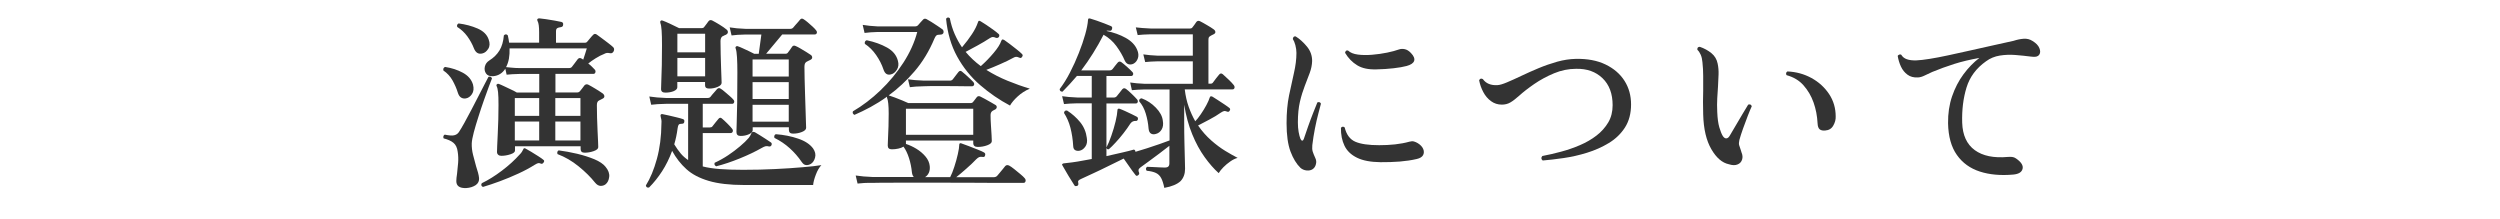
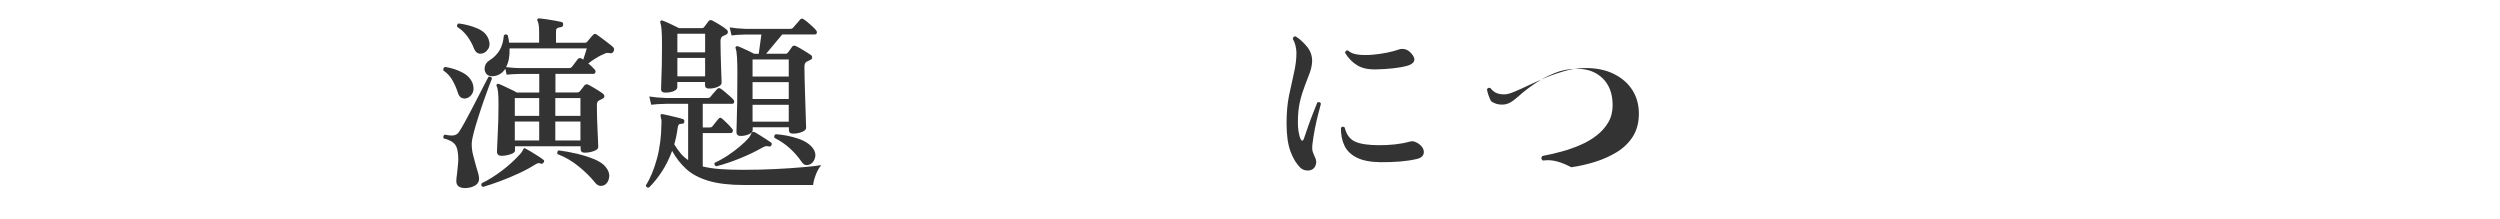
<svg xmlns="http://www.w3.org/2000/svg" version="1.1" id="レイヤー_1" x="0px" y="0px" viewBox="0 0 400 35" style="enable-background:new 0 0 400 35;" xml:space="preserve">
  <style type="text/css">
	.st0{fill:none;}
	.st1{fill:#333333;}
</style>
  <g>
-     <rect x="-300" y="1.5" class="st0" width="1000" height="40" />
    <path class="st1" d="M74.6,30.09c-1.06,0.04-1.59-0.33-1.59-1.11c0-0.14,0.01-0.32,0.03-0.53c0.02-0.21,0.05-0.43,0.09-0.67   c0.06-0.52,0.11-1.09,0.17-1.72c0.05-0.63,0.02-1.23-0.07-1.79c-0.08-0.64-0.31-1.12-0.68-1.42c-0.37-0.31-0.9-0.54-1.57-0.71   c-0.06-0.12-0.07-0.24-0.03-0.36s0.11-0.2,0.21-0.24c0.66,0.14,1.16,0.18,1.48,0.11c0.33-0.07,0.59-0.24,0.77-0.5   c0.24-0.36,0.54-0.86,0.89-1.49c0.35-0.63,0.72-1.32,1.11-2.07s0.77-1.49,1.15-2.22c0.38-0.73,0.71-1.37,0.99-1.92   c0.28-0.55,0.48-0.93,0.6-1.15c0.26-0.1,0.45-0.02,0.57,0.24c-0.08,0.2-0.24,0.62-0.48,1.25c-0.24,0.63-0.51,1.38-0.81,2.24   c-0.3,0.86-0.6,1.74-0.88,2.64c-0.29,0.9-0.54,1.73-0.74,2.49c-0.2,0.76-0.31,1.35-0.33,1.77c-0.02,0.6,0.05,1.22,0.21,1.85   c0.16,0.63,0.32,1.24,0.48,1.81c0.12,0.36,0.22,0.7,0.31,1.02c0.09,0.32,0.14,0.61,0.17,0.87c0.04,0.48-0.14,0.86-0.54,1.14   C75.7,29.89,75.2,30.05,74.6,30.09z M74.51,15.75c-0.28,0.04-0.53-0.01-0.75-0.15s-0.39-0.4-0.51-0.78   c-0.2-0.66-0.49-1.31-0.85-1.96c-0.37-0.65-0.85-1.17-1.46-1.58c-0.06-0.28,0.03-0.47,0.27-0.57c1.06,0.16,2.01,0.47,2.85,0.93   s1.38,1.09,1.62,1.89c0.16,0.62,0.1,1.13-0.17,1.53S74.91,15.69,74.51,15.75z M77.18,8.55c-0.62,0.16-1.07-0.11-1.35-0.81   c-0.26-0.68-0.62-1.32-1.06-1.93c-0.45-0.61-0.99-1.11-1.6-1.49C73.1,4.2,73.1,4.09,73.15,3.98c0.05-0.11,0.12-0.18,0.23-0.23   c1.1,0.14,2.11,0.41,3.03,0.81s1.51,0.98,1.77,1.74c0.22,0.6,0.2,1.1-0.06,1.51C77.85,8.23,77.54,8.47,77.18,8.55z M77.27,29.91   c-0.28-0.14-0.34-0.34-0.18-0.6c1.04-0.5,2.11-1.17,3.21-2s2.05-1.7,2.85-2.59c0.16-0.16,0.28-0.3,0.36-0.44   c0.08-0.13,0.15-0.25,0.21-0.38c0.04-0.12,0.09-0.18,0.15-0.18c0.06-0.02,0.14,0,0.24,0.06c0.2,0.1,0.49,0.27,0.87,0.5   c0.38,0.23,0.76,0.46,1.14,0.71c0.38,0.24,0.65,0.43,0.81,0.57c0.16,0.1,0.18,0.24,0.06,0.42c-0.14,0.2-0.28,0.27-0.42,0.21   c-0.18-0.08-0.33-0.11-0.45-0.09s-0.31,0.11-0.57,0.27c-0.76,0.48-1.63,0.95-2.61,1.4s-1.96,0.86-2.96,1.23   C79,29.36,78.09,29.67,77.27,29.91z M80.21,24.93c-0.2,0-0.37-0.05-0.5-0.17c-0.13-0.11-0.19-0.26-0.19-0.46   c0-0.1,0.01-0.42,0.03-0.95c0.02-0.53,0.05-1.17,0.09-1.94c0.04-0.76,0.07-1.54,0.09-2.35c0.02-0.81,0.03-1.55,0.03-2.23   c0-0.94-0.02-1.63-0.07-2.08c-0.05-0.45-0.12-0.77-0.23-0.97c-0.06-0.14-0.04-0.24,0.06-0.3c0.08-0.08,0.17-0.1,0.27-0.06   c0.18,0.06,0.45,0.18,0.83,0.36c0.37,0.18,0.75,0.36,1.14,0.54c0.39,0.18,0.69,0.34,0.92,0.48h3.6v-2.97c-0.32,0-0.63,0-0.92,0   c-0.29,0-0.56,0-0.79,0c-0.4,0-0.73,0-0.98,0c-0.25,0-0.4,0-0.46,0c-0.86,0.02-1.55,0.06-2.07,0.12l-0.21-0.96   c-0.46,0.72-1.1,1.12-1.92,1.2c-0.56,0.04-0.95-0.11-1.17-0.44c-0.22-0.33-0.28-0.7-0.18-1.11s0.33-0.72,0.69-0.95   c0.7-0.44,1.25-0.97,1.64-1.61c0.39-0.63,0.62-1.43,0.71-2.42c0.22-0.22,0.43-0.22,0.63,0c0.04,0.2,0.08,0.4,0.12,0.59   c0.04,0.19,0.07,0.38,0.09,0.58h4.8V5.16c0-0.9-0.08-1.49-0.24-1.77c-0.08-0.14-0.09-0.25-0.03-0.33c0.08-0.1,0.19-0.14,0.33-0.12   c0.24,0.02,0.59,0.07,1.05,0.13c0.46,0.07,0.92,0.15,1.4,0.23c0.47,0.08,0.82,0.15,1.06,0.21c0.22,0.06,0.31,0.21,0.27,0.45   c0,0.22-0.13,0.35-0.39,0.39c-0.22,0.02-0.4,0.07-0.54,0.15c-0.14,0.08-0.21,0.25-0.21,0.51v1.83h4.65c0.14,0,0.25-0.05,0.33-0.15   c0.12-0.14,0.27-0.33,0.46-0.55c0.19-0.23,0.35-0.42,0.5-0.56c0.16-0.18,0.35-0.2,0.57-0.06c0.18,0.12,0.44,0.31,0.78,0.57   c0.34,0.26,0.69,0.52,1.05,0.79c0.36,0.27,0.63,0.5,0.81,0.67c0.16,0.16,0.19,0.37,0.09,0.63c-0.14,0.28-0.34,0.39-0.6,0.33   c-0.2-0.04-0.37-0.05-0.5-0.04c-0.13,0.01-0.3,0.08-0.5,0.19c-0.38,0.14-0.81,0.36-1.27,0.65c-0.47,0.29-0.88,0.58-1.21,0.85   c0.22,0.16,0.41,0.33,0.58,0.5c0.17,0.17,0.3,0.31,0.4,0.41c0.16,0.14,0.21,0.3,0.17,0.48c-0.05,0.18-0.16,0.27-0.31,0.27h-6.09   v2.97h3.51c0.16,0,0.3-0.07,0.42-0.21c0.08-0.1,0.2-0.25,0.36-0.45c0.16-0.2,0.28-0.36,0.36-0.48c0.18-0.18,0.39-0.21,0.63-0.09   c0.28,0.14,0.67,0.37,1.17,0.67c0.5,0.31,0.88,0.55,1.14,0.74c0.16,0.14,0.24,0.29,0.24,0.45c0,0.16-0.11,0.29-0.33,0.39   c-0.08,0.04-0.17,0.08-0.25,0.13c-0.09,0.05-0.18,0.1-0.26,0.13c-0.24,0.1-0.36,0.35-0.36,0.75c0,0.62,0.01,1.3,0.03,2.02   c0.02,0.73,0.05,1.43,0.08,2.1c0.03,0.67,0.05,1.24,0.08,1.71c0.02,0.47,0.03,0.77,0.03,0.89c0,0.26-0.25,0.47-0.73,0.64   c-0.49,0.17-0.97,0.25-1.43,0.25c-0.44,0-0.66-0.19-0.66-0.57V23.4h-10.5v0.69c0,0.24-0.25,0.44-0.74,0.6S80.67,24.93,80.21,24.93z    M83.09,10.89h7.95c0.22,0,0.38-0.07,0.48-0.21c0.1-0.14,0.26-0.35,0.48-0.63c0.22-0.28,0.37-0.48,0.45-0.6   c0.18-0.2,0.39-0.22,0.63-0.06c0.04,0.02,0.12,0.07,0.24,0.15c0.1-0.3,0.21-0.62,0.31-0.96c0.11-0.34,0.2-0.62,0.26-0.84H81.53   c0.02,0.58-0.01,1.12-0.1,1.63c-0.09,0.51-0.25,0.97-0.46,1.37c0.22,0.02,0.53,0.05,0.94,0.09C82.31,10.87,82.71,10.89,83.09,10.89   z M82.37,18.54h3.9v-2.85h-3.9V18.54z M82.37,22.47h3.9v-3.03h-3.9V22.47z M88.85,18.54h4.02v-2.85h-4.02V18.54z M88.85,22.47h4.02   v-3.03h-4.02V22.47z M96.89,29.49c-0.24,0.18-0.51,0.26-0.81,0.25c-0.3-0.01-0.59-0.18-0.87-0.52c-0.7-0.88-1.58-1.75-2.64-2.61   c-1.06-0.86-2.18-1.51-3.36-1.95c-0.06-0.12-0.07-0.24-0.03-0.36c0.04-0.12,0.11-0.2,0.21-0.24c0.94,0.12,1.92,0.3,2.94,0.54   s1.94,0.54,2.77,0.88c0.83,0.35,1.42,0.75,1.79,1.21c0.46,0.56,0.65,1.1,0.58,1.62C97.41,28.84,97.21,29.23,96.89,29.49z" />
    <path class="st1" d="M103.85,30c-0.3,0.06-0.47-0.05-0.51-0.33c0.7-1.12,1.29-2.53,1.76-4.24c0.47-1.71,0.71-3.6,0.73-5.66   c0.02-0.28,0.02-0.5-0.02-0.66c-0.03-0.16-0.06-0.3-0.1-0.42v-0.03c-0.04-0.16-0.04-0.26,0-0.3c0.06-0.1,0.17-0.13,0.33-0.09   c0.24,0.04,0.57,0.11,0.99,0.21c0.42,0.1,0.84,0.2,1.26,0.3c0.42,0.1,0.74,0.19,0.96,0.27c0.2,0.06,0.28,0.2,0.24,0.42   c-0.02,0.22-0.14,0.33-0.36,0.33c-0.26,0-0.44,0.04-0.52,0.13s-0.16,0.29-0.19,0.58c-0.12,0.92-0.3,1.78-0.54,2.58   c0.34,0.56,0.68,1.04,1.03,1.46s0.75,0.76,1.19,1.06v-9c-0.34,0-0.67,0-0.97,0c-0.31,0-0.61,0-0.89,0c-0.42,0-0.78,0-1.06,0   c-0.29,0-0.48,0-0.56,0c-1.04,0.02-1.85,0.07-2.43,0.15l-0.3-1.32c0.74,0.12,1.65,0.2,2.73,0.24h6.57c0.22,0,0.38-0.06,0.48-0.18   c0.06-0.08,0.17-0.21,0.31-0.39c0.15-0.18,0.3-0.35,0.46-0.52c0.16-0.17,0.26-0.29,0.3-0.35c0.18-0.18,0.38-0.19,0.6-0.03   c0.16,0.1,0.38,0.26,0.65,0.5c0.27,0.23,0.53,0.46,0.78,0.67c0.25,0.22,0.44,0.4,0.55,0.54c0.14,0.14,0.19,0.29,0.14,0.45   c-0.05,0.16-0.16,0.24-0.31,0.24h-4.71v3.78h1.14c0.18,0,0.31-0.05,0.39-0.15c0.12-0.16,0.29-0.38,0.52-0.66s0.38-0.47,0.47-0.57   c0.18-0.22,0.37-0.23,0.57-0.03c0.2,0.16,0.47,0.42,0.83,0.77c0.35,0.35,0.59,0.61,0.73,0.79c0.16,0.18,0.21,0.35,0.15,0.51   s-0.18,0.24-0.36,0.24h-4.44v5.34c0.78,0.2,1.7,0.34,2.76,0.42s2.3,0.12,3.72,0.12c1.74,0,3.42-0.04,5.05-0.12   c1.63-0.08,3.1-0.17,4.41-0.29c1.31-0.11,2.33-0.22,3.04-0.34c-0.34,0.36-0.64,0.87-0.88,1.51c-0.25,0.65-0.4,1.21-0.44,1.67   h-11.04c-2.3,0-4.19-0.22-5.67-0.66c-1.48-0.44-2.67-1.06-3.57-1.88c-0.9-0.81-1.66-1.79-2.28-2.92c-0.44,1.2-0.98,2.29-1.6,3.25   S104.61,29.24,103.85,30z M106.46,14.82c-0.46,0-0.69-0.19-0.69-0.57c0-0.18,0.02-0.61,0.04-1.3c0.03-0.69,0.05-1.53,0.08-2.54   c0.02-1,0.03-2.05,0.03-3.15c0-1.02-0.02-1.81-0.06-2.37s-0.11-0.97-0.21-1.23c-0.04-0.14-0.02-0.25,0.06-0.33   c0.08-0.08,0.19-0.09,0.33-0.03c0.28,0.1,0.69,0.28,1.25,0.54c0.55,0.26,1,0.48,1.36,0.66h3.6c0.2,0,0.34-0.06,0.42-0.18   c0.1-0.14,0.21-0.29,0.35-0.46c0.13-0.17,0.24-0.33,0.34-0.46c0.16-0.2,0.36-0.24,0.6-0.12c0.28,0.14,0.66,0.36,1.16,0.66   c0.49,0.3,0.86,0.56,1.12,0.78c0.16,0.12,0.23,0.27,0.22,0.44c-0.01,0.17-0.12,0.3-0.34,0.41c-0.08,0.02-0.16,0.05-0.24,0.1   c-0.08,0.05-0.17,0.1-0.27,0.13c-0.22,0.14-0.33,0.4-0.33,0.78c0,0.66,0.01,1.36,0.03,2.08c0.02,0.73,0.04,1.42,0.06,2.07   c0.02,0.65,0.04,1.2,0.06,1.65c0.02,0.45,0.03,0.74,0.03,0.86c0,0.26-0.21,0.48-0.63,0.66c-0.42,0.18-0.87,0.27-1.35,0.27   c-0.22,0-0.39-0.04-0.5-0.12c-0.11-0.08-0.17-0.23-0.17-0.45v-0.48h-4.44v0.84c0,0.24-0.19,0.45-0.57,0.62   C107.43,14.73,106.98,14.82,106.46,14.82z M108.38,8.37h4.44V5.4h-4.44V8.37z M108.38,12.21h4.44V9.27h-4.44V12.21z M114.59,26.61   c-0.26-0.14-0.34-0.33-0.24-0.57c0.74-0.34,1.46-0.74,2.15-1.2s1.32-0.94,1.9-1.43c0.58-0.49,1.05-0.94,1.41-1.36   c0.18-0.24,0.31-0.47,0.39-0.69c0.06-0.14,0.13-0.22,0.21-0.24c0.08-0.04,0.2-0.03,0.36,0.03c0.18,0.1,0.43,0.25,0.75,0.45   c0.32,0.2,0.65,0.41,0.99,0.63c0.34,0.22,0.61,0.4,0.81,0.54c0.16,0.1,0.2,0.25,0.12,0.45c-0.08,0.18-0.22,0.25-0.42,0.21   c-0.2-0.06-0.38-0.07-0.54-0.03c-0.16,0.04-0.36,0.13-0.6,0.27c-1.02,0.58-2.19,1.14-3.52,1.68S115.77,26.31,114.59,26.61z    M118.49,21.75c-0.44,0-0.66-0.21-0.66-0.63c0-0.1,0.02-0.56,0.04-1.38c0.03-0.82,0.05-1.93,0.08-3.33   c0.02-1.4,0.03-3.01,0.03-4.83c0-0.94-0.02-1.74-0.06-2.42c-0.04-0.67-0.11-1.13-0.21-1.39c-0.06-0.12-0.05-0.22,0.03-0.3   c0.1-0.1,0.21-0.12,0.33-0.06c0.2,0.06,0.46,0.17,0.78,0.32c0.32,0.15,0.65,0.3,0.99,0.46c0.34,0.16,0.62,0.3,0.84,0.42h0.72   l0.42-3.09h-2.46c-1,0.02-1.77,0.07-2.31,0.15l-0.3-1.29c0.68,0.12,1.55,0.2,2.61,0.24h7.05c0.22,0,0.39-0.07,0.51-0.21   c0.06-0.08,0.17-0.21,0.33-0.39c0.16-0.18,0.32-0.36,0.48-0.54c0.16-0.18,0.26-0.3,0.3-0.36c0.16-0.18,0.35-0.19,0.57-0.03   c0.16,0.1,0.38,0.26,0.65,0.49c0.27,0.23,0.53,0.46,0.78,0.69c0.25,0.23,0.42,0.42,0.52,0.55c0.14,0.16,0.19,0.32,0.14,0.46   c-0.05,0.15-0.16,0.23-0.31,0.23h-5.22l-2.58,3.09h3.09c0.18,0,0.31-0.06,0.39-0.18c0.1-0.12,0.22-0.28,0.36-0.48   c0.14-0.2,0.25-0.36,0.33-0.48c0.14-0.18,0.33-0.21,0.57-0.09c0.2,0.08,0.45,0.21,0.75,0.39c0.3,0.18,0.6,0.37,0.92,0.55   c0.31,0.19,0.54,0.34,0.71,0.46c0.16,0.1,0.24,0.24,0.25,0.41c0.01,0.17-0.1,0.31-0.31,0.41c-0.12,0.06-0.23,0.11-0.31,0.15   c-0.09,0.04-0.19,0.09-0.29,0.15c-0.12,0.08-0.21,0.18-0.25,0.29c-0.05,0.11-0.08,0.29-0.08,0.52c0,0.52,0.01,1.17,0.03,1.95   c0.02,0.78,0.04,1.6,0.07,2.46c0.03,0.86,0.05,1.68,0.08,2.46c0.02,0.78,0.04,1.43,0.06,1.95c0.02,0.52,0.03,0.83,0.03,0.93   c0,0.26-0.22,0.48-0.66,0.66c-0.44,0.18-0.92,0.27-1.44,0.27c-0.44,0-0.66-0.2-0.66-0.6v-0.42h-5.79v0.48   c0,0.24-0.2,0.45-0.58,0.63C119.44,21.66,118.99,21.75,118.49,21.75z M120.41,12.24h5.79V9.51h-5.79V12.24z M120.41,15.84h5.79   v-2.7h-5.79V15.84z M120.41,19.47h5.79v-2.7h-5.79V19.47z M129.74,26.22c-0.24,0.14-0.49,0.21-0.75,0.19   c-0.26-0.01-0.5-0.17-0.72-0.5c-0.56-0.82-1.2-1.55-1.92-2.2c-0.72-0.65-1.53-1.2-2.43-1.64c-0.06-0.12-0.06-0.24-0.02-0.36   s0.12-0.2,0.23-0.24c1.28,0.1,2.47,0.33,3.57,0.71c1.1,0.37,1.9,0.9,2.4,1.58c0.34,0.5,0.44,0.99,0.31,1.46   C130.29,25.68,130.06,26.02,129.74,26.22z" />
-     <path class="st1" d="M137.21,29.37l-0.3-1.29c0.76,0.12,1.67,0.2,2.73,0.24h6.57c-0.16-0.16-0.26-0.4-0.3-0.72   c-0.08-0.82-0.24-1.59-0.47-2.31c-0.23-0.72-0.52-1.33-0.88-1.83c-0.22,0.14-0.5,0.25-0.84,0.32c-0.34,0.07-0.68,0.11-1.02,0.11   c-0.44,0-0.66-0.2-0.66-0.6c0-0.18,0.02-0.55,0.04-1.12c0.03-0.57,0.05-1.22,0.08-1.96c0.02-0.74,0.03-1.42,0.03-2.04   c0-1.28-0.09-2.13-0.27-2.55v-0.15c-0.86,0.62-1.74,1.17-2.62,1.65c-0.89,0.48-1.75,0.9-2.59,1.26c-0.26-0.14-0.34-0.33-0.24-0.57   c1.54-0.9,3.01-2.02,4.41-3.36c1.4-1.34,2.62-2.82,3.66-4.42c1.04-1.61,1.78-3.25,2.22-4.91h-6.39c-0.78,0.02-1.46,0.07-2.04,0.15   l-0.3-1.29c0.7,0.12,1.48,0.2,2.34,0.24h6.06c0.18,0,0.33-0.06,0.45-0.18c0.1-0.12,0.24-0.28,0.42-0.48   c0.18-0.2,0.31-0.34,0.39-0.42c0.14-0.16,0.32-0.19,0.54-0.09c0.2,0.1,0.46,0.25,0.79,0.46s0.66,0.43,1,0.65   c0.34,0.22,0.6,0.4,0.78,0.54c0.16,0.14,0.21,0.33,0.15,0.57c-0.08,0.18-0.25,0.27-0.51,0.27c-0.3,0-0.51,0.04-0.61,0.13   c-0.11,0.09-0.22,0.25-0.32,0.5c-0.84,2-1.9,3.75-3.19,5.25s-2.67,2.78-4.12,3.84c0.02,0,0.03,0,0.04,0.02   c0.01,0.01,0.02,0.01,0.04,0.01c0.2,0.06,0.5,0.17,0.89,0.31c0.39,0.15,0.78,0.31,1.19,0.47c0.4,0.16,0.72,0.3,0.96,0.42h10.02   c0.14,0,0.25-0.05,0.33-0.15c0.06-0.08,0.16-0.21,0.3-0.38c0.14-0.17,0.25-0.31,0.33-0.43c0.14-0.16,0.32-0.19,0.54-0.09   c0.18,0.08,0.43,0.21,0.75,0.39c0.32,0.18,0.64,0.36,0.96,0.54c0.32,0.18,0.56,0.32,0.72,0.42c0.14,0.08,0.21,0.2,0.21,0.34   c0,0.15-0.08,0.28-0.24,0.38c-0.08,0.04-0.16,0.08-0.24,0.12c-0.08,0.04-0.15,0.08-0.21,0.12c-0.2,0.14-0.3,0.36-0.3,0.66   c0,0.48,0.02,1.02,0.06,1.62c0.04,0.6,0.08,1.13,0.1,1.6c0.03,0.47,0.04,0.79,0.04,0.95c0,0.26-0.24,0.48-0.72,0.66   c-0.48,0.18-0.99,0.27-1.53,0.27c-0.48,0-0.72-0.21-0.72-0.63v-0.39h-10.77v0.54c0.56,0.18,1.12,0.44,1.68,0.78   c0.56,0.34,1.04,0.75,1.44,1.22s0.63,0.98,0.69,1.54c0.04,0.42-0.01,0.78-0.15,1.08c-0.14,0.3-0.34,0.53-0.6,0.69h4.02   c0.22-0.42,0.44-0.97,0.66-1.65c0.22-0.68,0.41-1.35,0.56-2.02s0.23-1.17,0.23-1.51c0-0.12,0.03-0.19,0.09-0.21   c0.08-0.06,0.17-0.06,0.27,0c0.26,0.08,0.63,0.22,1.12,0.41c0.49,0.19,0.98,0.38,1.46,0.57s0.82,0.34,1.02,0.46   c0.18,0.1,0.24,0.25,0.18,0.45c-0.04,0.22-0.16,0.31-0.36,0.27c-0.26-0.04-0.46-0.03-0.6,0.03c-0.14,0.06-0.3,0.18-0.48,0.36   c-0.44,0.46-0.96,0.96-1.56,1.48c-0.6,0.53-1.14,0.99-1.62,1.37h6c0.22,0,0.4-0.07,0.54-0.21c0.08-0.1,0.21-0.25,0.39-0.46   c0.18-0.21,0.36-0.42,0.54-0.65c0.18-0.22,0.3-0.37,0.36-0.45c0.16-0.18,0.37-0.21,0.63-0.09c0.2,0.1,0.47,0.29,0.81,0.56   c0.34,0.27,0.67,0.54,0.99,0.81c0.32,0.27,0.54,0.47,0.66,0.62c0.16,0.16,0.21,0.33,0.17,0.51c-0.05,0.18-0.16,0.27-0.32,0.27   c-0.06,0-0.24,0-0.54,0c-0.3,0-0.68,0-1.14,0c-0.78,0-1.75,0-2.9,0c-1.15,0-2.41-0.01-3.77-0.02c-1.36-0.01-2.75-0.01-4.17-0.01   c-1.42,0-2.79,0-4.12,0s-2.54,0-3.63,0c-1.09,0-1.98,0-2.66,0.01c-0.68,0.01-1.07,0.02-1.17,0.02   C138.63,29.24,137.81,29.29,137.21,29.37z M142.52,11.91c-0.56,0.14-0.95-0.13-1.17-0.81c-0.26-0.78-0.65-1.54-1.16-2.28   c-0.51-0.74-1.11-1.34-1.81-1.8c-0.04-0.14-0.03-0.26,0.03-0.38c0.06-0.11,0.15-0.17,0.27-0.2c1.24,0.26,2.32,0.65,3.25,1.17   c0.93,0.52,1.5,1.22,1.73,2.1c0.16,0.56,0.1,1.04-0.17,1.46S142.9,11.83,142.52,11.91z M144.95,21.57h10.77V17.4h-10.77V21.57z    M145.58,13.95l-0.3-1.26c0.64,0.1,1.49,0.17,2.55,0.21H152c0.18,0,0.33-0.07,0.45-0.21c0.1-0.12,0.25-0.32,0.46-0.6   s0.35-0.47,0.44-0.57c0.18-0.22,0.37-0.24,0.57-0.06c0.14,0.1,0.33,0.26,0.57,0.48c0.24,0.22,0.48,0.44,0.72,0.66   c0.24,0.22,0.41,0.39,0.51,0.51c0.14,0.16,0.18,0.32,0.13,0.46c-0.05,0.15-0.16,0.23-0.31,0.23c-0.08,0-0.21,0-0.39,0   c-0.18,0-0.41,0-0.69,0c-0.48,0-1.05,0-1.69-0.02c-0.65-0.01-1.31-0.01-1.98-0.01c-0.67,0-1.27,0-1.8,0s-0.92,0.01-1.15,0.03   C146.83,13.82,146.08,13.87,145.58,13.95z M161.6,16.89c-1.7-0.9-3.29-1.99-4.77-3.27c-1.48-1.28-2.71-2.8-3.68-4.56   s-1.56-3.78-1.78-6.06c0.18-0.24,0.38-0.27,0.6-0.09c0.18,0.92,0.44,1.77,0.78,2.54c0.34,0.77,0.73,1.48,1.17,2.12   c0.64-0.76,1.17-1.46,1.6-2.12c0.43-0.65,0.75-1.28,0.95-1.88c0.04-0.14,0.09-0.22,0.15-0.24c0.08-0.02,0.18,0.01,0.3,0.09   c0.24,0.14,0.54,0.33,0.9,0.57c0.36,0.24,0.72,0.49,1.08,0.75c0.36,0.26,0.65,0.49,0.87,0.69c0.08,0.06,0.12,0.13,0.12,0.22   s-0.02,0.18-0.06,0.25c-0.12,0.16-0.28,0.21-0.48,0.15c-0.22-0.1-0.4-0.14-0.52-0.13c-0.13,0.01-0.29,0.07-0.47,0.19   c-0.58,0.38-1.23,0.77-1.96,1.17c-0.73,0.4-1.37,0.74-1.9,1.02c0.7,0.84,1.51,1.6,2.43,2.28c0.74-0.66,1.43-1.37,2.06-2.12   s1.03-1.38,1.21-1.91c0.06-0.14,0.12-0.22,0.18-0.24c0.08,0,0.18,0.03,0.3,0.09c0.22,0.14,0.51,0.35,0.87,0.63s0.72,0.56,1.08,0.84   c0.36,0.28,0.65,0.53,0.87,0.75c0.16,0.14,0.17,0.3,0.03,0.48c-0.1,0.18-0.25,0.22-0.45,0.12c-0.22-0.1-0.4-0.14-0.52-0.13   c-0.13,0.01-0.29,0.07-0.46,0.17c-0.58,0.32-1.27,0.66-2.06,1c-0.79,0.35-1.54,0.66-2.23,0.92c1.08,0.68,2.22,1.26,3.42,1.75   s2.38,0.91,3.54,1.25c-0.74,0.32-1.39,0.74-1.94,1.25C162.27,15.94,161.86,16.43,161.6,16.89z" />
-     <path class="st1" d="M186.29,30.06c-0.14-0.68-0.31-1.21-0.51-1.58s-0.48-0.64-0.84-0.81s-0.85-0.29-1.47-0.35   c-0.18-0.24-0.16-0.45,0.06-0.63c0.14,0,0.41,0.01,0.81,0.03c0.4,0.02,0.81,0.04,1.22,0.06c0.41,0.02,0.69,0.03,0.85,0.03   c0.46,0,0.69-0.22,0.69-0.66v-2.82c-0.48,0.38-1.02,0.79-1.6,1.23c-0.59,0.44-1.16,0.86-1.7,1.26c-0.54,0.4-0.98,0.72-1.32,0.96   c-0.18,0.14-0.29,0.27-0.31,0.39c-0.03,0.12-0.01,0.27,0.08,0.45c0.06,0.16,0.01,0.3-0.15,0.42c-0.16,0.12-0.29,0.12-0.39,0   c-0.12-0.14-0.3-0.37-0.53-0.69c-0.23-0.32-0.48-0.67-0.73-1.04c-0.26-0.37-0.48-0.68-0.66-0.94c-0.74,0.36-1.54,0.75-2.41,1.18   c-0.87,0.43-1.69,0.83-2.46,1.18c-0.77,0.36-1.4,0.65-1.88,0.87c-0.24,0.1-0.4,0.2-0.48,0.29s-0.09,0.24-0.03,0.44   c0.04,0.18-0.02,0.32-0.18,0.42c-0.08,0.02-0.17,0.03-0.25,0.03s-0.16-0.04-0.19-0.12c-0.12-0.2-0.31-0.5-0.57-0.91   c-0.26-0.41-0.52-0.83-0.76-1.26c-0.25-0.43-0.45-0.76-0.58-1c-0.08-0.1-0.09-0.18-0.03-0.24c0.06-0.08,0.16-0.12,0.3-0.12   c0.26-0.02,0.68-0.07,1.26-0.15s1.17-0.17,1.77-0.29c0.6-0.11,1.06-0.2,1.38-0.25v-8.91c-0.22,0-0.44,0-0.65,0s-0.4,0-0.55,0   c-0.3,0-0.55,0-0.74,0s-0.33,0-0.4,0c-0.88,0.02-1.58,0.06-2.1,0.12l-0.3-1.26c0.62,0.1,1.42,0.17,2.4,0.21h2.34v-3.45h-2.37   c-0.38,0.44-0.76,0.87-1.14,1.29c-0.38,0.42-0.77,0.83-1.17,1.23c-0.3,0-0.45-0.14-0.45-0.42c0.58-0.76,1.13-1.64,1.65-2.65   s0.99-2.04,1.41-3.11c0.42-1.06,0.76-2.05,1.02-2.98c0.26-0.93,0.41-1.7,0.45-2.3c0-0.1,0.03-0.18,0.09-0.24   c0.06-0.04,0.13-0.04,0.21,0c0.02,0,0.04,0,0.06,0c0.28,0.08,0.62,0.19,1.03,0.33c0.41,0.14,0.82,0.29,1.23,0.45   c0.41,0.16,0.75,0.3,1.04,0.42c0.2,0.08,0.26,0.24,0.18,0.48c-0.06,0.22-0.2,0.31-0.42,0.27c-0.22-0.04-0.38-0.03-0.48,0.03   c1.16,0.24,2.19,0.61,3.09,1.11s1.51,1.13,1.83,1.89c0.22,0.5,0.26,0.95,0.13,1.35c-0.13,0.4-0.36,0.69-0.67,0.87   c-0.26,0.14-0.52,0.18-0.79,0.12c-0.27-0.06-0.49-0.26-0.65-0.6c-0.32-0.76-0.76-1.52-1.32-2.29c-0.56-0.77-1.25-1.38-2.07-1.84   c-1.06,2.06-2.25,3.96-3.57,5.7h4.53c0.2,0,0.36-0.07,0.48-0.21c0.1-0.14,0.24-0.32,0.42-0.54c0.18-0.22,0.31-0.38,0.39-0.48   c0.18-0.22,0.39-0.24,0.63-0.06c0.22,0.16,0.52,0.41,0.9,0.75c0.38,0.34,0.64,0.59,0.78,0.75c0.16,0.14,0.21,0.29,0.17,0.45   c-0.05,0.16-0.16,0.24-0.31,0.24h-3.96v3.45h1.14c0.2,0,0.36-0.06,0.48-0.18c0.1-0.14,0.26-0.33,0.47-0.58   c0.21-0.25,0.35-0.43,0.43-0.55c0.18-0.22,0.39-0.24,0.63-0.06c0.22,0.16,0.52,0.42,0.9,0.79c0.38,0.37,0.65,0.64,0.81,0.83   c0.14,0.14,0.19,0.29,0.15,0.45c-0.04,0.16-0.14,0.24-0.3,0.24h-4.71v8.43c0.88-0.2,1.71-0.39,2.5-0.57   c0.79-0.18,1.42-0.34,1.9-0.48c0.16,0.06,0.24,0.18,0.24,0.36c0.56-0.16,1.18-0.35,1.86-0.57c0.68-0.22,1.34-0.44,2-0.67   c0.65-0.23,1.19-0.42,1.6-0.58v-8.16c-0.4,0-0.78,0-1.14,0s-0.7,0-1.02,0c-0.48,0-0.88,0-1.2,0c-0.32,0-0.52,0-0.6,0   c-0.86,0.02-1.55,0.06-2.07,0.12l-0.27-1.23c0.64,0.1,1.42,0.17,2.34,0.21h7.68V9.81h-5.58c-0.84,0.02-1.52,0.06-2.04,0.12   l-0.3-1.23c0.64,0.1,1.42,0.17,2.34,0.21h5.58V5.49h-6.78c-0.84,0.02-1.52,0.06-2.04,0.12l-0.3-1.23c0.64,0.08,1.42,0.14,2.34,0.18   h6.33c0.18,0,0.31-0.06,0.39-0.18c0.08-0.1,0.19-0.24,0.32-0.42c0.13-0.18,0.23-0.33,0.31-0.45c0.14-0.18,0.33-0.22,0.57-0.12   c0.28,0.14,0.65,0.34,1.12,0.62c0.47,0.27,0.83,0.5,1.1,0.7c0.16,0.12,0.24,0.26,0.25,0.41c0.01,0.15-0.1,0.28-0.31,0.38   c-0.1,0.04-0.19,0.09-0.27,0.13c-0.08,0.05-0.16,0.1-0.24,0.14c-0.14,0.08-0.23,0.17-0.25,0.27c-0.03,0.1-0.04,0.24-0.04,0.42v6.93   h0.33c0.18,0,0.31-0.06,0.39-0.18c0.1-0.16,0.27-0.38,0.5-0.67s0.38-0.48,0.47-0.58c0.18-0.24,0.38-0.27,0.6-0.09   c0.22,0.2,0.53,0.49,0.92,0.85c0.39,0.37,0.65,0.65,0.79,0.83c0.16,0.18,0.21,0.35,0.17,0.51c-0.05,0.16-0.15,0.24-0.31,0.24h-7.65   c0.12,1.02,0.33,1.95,0.63,2.79c0.3,0.84,0.65,1.61,1.05,2.31c0.26-0.26,0.55-0.63,0.88-1.11c0.33-0.48,0.63-0.97,0.9-1.47   s0.44-0.9,0.53-1.2c0.04-0.1,0.09-0.17,0.15-0.21c0.08-0.02,0.18,0,0.3,0.06c0.2,0.12,0.48,0.3,0.85,0.54s0.73,0.48,1.08,0.71   c0.35,0.23,0.6,0.42,0.77,0.55c0.14,0.12,0.16,0.26,0.06,0.42c-0.1,0.18-0.23,0.24-0.39,0.18c-0.2-0.08-0.36-0.12-0.48-0.11   c-0.12,0.01-0.3,0.1-0.54,0.25c-0.54,0.38-1.16,0.76-1.85,1.12c-0.69,0.37-1.29,0.69-1.81,0.95c0.64,0.92,1.34,1.71,2.1,2.38   c0.76,0.67,1.51,1.23,2.25,1.68c0.74,0.45,1.4,0.82,1.98,1.12c-0.38,0.1-0.77,0.29-1.17,0.57c-0.4,0.28-0.77,0.58-1.1,0.92   c-0.33,0.33-0.58,0.65-0.76,0.95c-0.74-0.66-1.49-1.51-2.24-2.55s-1.42-2.26-1.99-3.66c-0.58-1.4-1.01-2.98-1.29-4.74v2.82   c0,1.1,0.01,2.2,0.04,3.29c0.03,1.09,0.05,2.01,0.07,2.77c0.02,0.76,0.03,1.22,0.03,1.38c0,0.8-0.24,1.46-0.72,1.97   C188.36,29.47,187.51,29.84,186.29,30.06z M172.7,24.12c-0.26,0.04-0.49,0.01-0.68-0.1c-0.19-0.11-0.3-0.33-0.31-0.67   c-0.06-1.04-0.21-2-0.44-2.9c-0.23-0.89-0.58-1.68-1.03-2.38c0.04-0.3,0.2-0.43,0.48-0.39c0.82,0.52,1.52,1.15,2.11,1.87   c0.59,0.73,0.94,1.57,1.06,2.51c0.1,0.58,0.02,1.05-0.25,1.42S173.06,24.06,172.7,24.12z M177.41,23.88   c-0.22,0.04-0.35-0.05-0.39-0.27c0.26-0.48,0.52-1.1,0.79-1.88c0.27-0.77,0.5-1.53,0.68-2.29c0.18-0.76,0.28-1.36,0.3-1.8   c0-0.12,0.03-0.19,0.09-0.21c0.06-0.06,0.14-0.07,0.24-0.03c0.24,0.08,0.54,0.21,0.92,0.38c0.37,0.17,0.73,0.34,1.08,0.51   c0.35,0.17,0.61,0.31,0.79,0.4c0.14,0.08,0.19,0.22,0.15,0.42c-0.06,0.18-0.18,0.26-0.36,0.24c-0.34-0.02-0.62,0.12-0.84,0.42   c-0.32,0.5-0.69,1.02-1.11,1.56s-0.84,1.03-1.25,1.47C178.1,23.24,177.73,23.6,177.41,23.88z M184.97,21.42   c-0.3,0.1-0.57,0.09-0.8-0.04c-0.23-0.13-0.36-0.4-0.4-0.82c-0.06-0.8-0.21-1.59-0.45-2.39c-0.24-0.79-0.59-1.44-1.05-1.96   c-0.04-0.28,0.09-0.44,0.39-0.48c0.86,0.32,1.62,0.82,2.28,1.5s1.03,1.37,1.11,2.07c0.1,0.56,0.04,1.03-0.18,1.41   C185.65,21.08,185.35,21.32,184.97,21.42z" />
    <path class="st1" d="M209.99,27.09c-0.26,0.16-0.58,0.22-0.95,0.18s-0.7-0.18-0.97-0.42c-0.64-0.62-1.17-1.49-1.59-2.61   s-0.63-2.63-0.63-4.53c0-1.66,0.13-3.14,0.4-4.45c0.27-1.31,0.54-2.52,0.79-3.62s0.39-2.16,0.39-3.18c0-0.4-0.06-0.81-0.17-1.23   c-0.11-0.42-0.25-0.75-0.41-0.99c0.04-0.32,0.19-0.46,0.45-0.42c0.64,0.4,1.25,0.95,1.81,1.63c0.57,0.69,0.84,1.47,0.83,2.33   c-0.02,0.62-0.15,1.25-0.38,1.88s-0.5,1.32-0.79,2.07s-0.56,1.59-0.78,2.54c-0.22,0.94-0.33,2.04-0.33,3.3   c0,0.58,0.04,1.09,0.12,1.54s0.18,0.83,0.3,1.12c0.1,0.2,0.2,0.29,0.3,0.27c0.1-0.02,0.18-0.12,0.24-0.3   c0.18-0.54,0.4-1.19,0.67-1.95c0.27-0.76,0.54-1.5,0.83-2.22c0.28-0.72,0.5-1.27,0.66-1.65c0.28-0.1,0.47-0.03,0.57,0.21   c-0.08,0.32-0.21,0.84-0.41,1.56c-0.19,0.72-0.38,1.52-0.55,2.41s-0.32,1.78-0.42,2.66c-0.04,0.42-0.02,0.76,0.06,1.02   c0.08,0.26,0.22,0.61,0.42,1.05c0.16,0.32,0.19,0.66,0.09,1C210.46,26.64,210.27,26.91,209.99,27.09z M220.88,25.95   c-1.56-0.02-2.81-0.25-3.75-0.71s-1.61-1.09-2.01-1.92c-0.4-0.83-0.59-1.79-0.57-2.87c0.18-0.22,0.38-0.24,0.6-0.06   c0.28,1.16,0.85,1.92,1.71,2.29c0.86,0.37,2.13,0.55,3.81,0.55c0.88,0,1.72-0.04,2.54-0.13c0.81-0.09,1.58-0.23,2.29-0.43   c0.28-0.08,0.53-0.09,0.74-0.03s0.41,0.15,0.61,0.27c0.42,0.26,0.71,0.57,0.86,0.92c0.15,0.35,0.14,0.68-0.01,0.98   c-0.16,0.3-0.5,0.51-1.02,0.63c-0.86,0.2-1.77,0.33-2.73,0.41S221.96,25.95,220.88,25.95z M220.25,11.1   c-1.28,0.04-2.31-0.17-3.09-0.65c-0.78-0.47-1.43-1.13-1.95-2c0.06-0.32,0.22-0.44,0.48-0.36c0.36,0.34,0.88,0.55,1.57,0.64   c0.69,0.09,1.45,0.1,2.28,0.03s1.63-0.18,2.4-0.34c0.77-0.16,1.4-0.33,1.9-0.51c0.28-0.1,0.59-0.11,0.93-0.04   c0.34,0.07,0.67,0.28,0.99,0.62c0.46,0.48,0.62,0.9,0.5,1.26c-0.13,0.36-0.54,0.63-1.21,0.81c-0.52,0.14-1.21,0.26-2.07,0.36   C222.12,11.02,221.21,11.08,220.25,11.1z" />
-     <path class="st1" d="M246.83,25.68c-0.26-0.22-0.28-0.46-0.06-0.72c0.96-0.18,1.96-0.41,3-0.69s2.05-0.63,3.03-1.05   s1.86-0.93,2.64-1.53c0.78-0.6,1.4-1.3,1.88-2.1c0.47-0.8,0.7-1.72,0.7-2.76c0-1.84-0.54-3.28-1.62-4.32s-2.49-1.54-4.23-1.5   c-1.2,0-2.38,0.24-3.53,0.72c-1.15,0.48-2.2,1.05-3.16,1.71c-0.96,0.66-1.77,1.29-2.43,1.89c-0.54,0.48-1.01,0.84-1.41,1.07   c-0.4,0.23-0.85,0.34-1.35,0.34c-0.64,0-1.21-0.18-1.72-0.55c-0.51-0.37-0.93-0.86-1.25-1.47c-0.32-0.61-0.54-1.24-0.66-1.88   c0.14-0.28,0.34-0.34,0.6-0.18c0.5,0.7,1.28,1.02,2.34,0.96c0.36-0.02,0.87-0.17,1.53-0.45c0.66-0.28,1.42-0.62,2.28-1.03   c0.86-0.41,1.78-0.82,2.76-1.23c0.98-0.41,1.97-0.75,2.99-1.04c1.01-0.28,2-0.43,2.96-0.45c1.86-0.04,3.45,0.26,4.77,0.9   c1.32,0.64,2.33,1.51,3.03,2.61c0.7,1.1,1.05,2.36,1.05,3.78c0,1.44-0.33,2.67-0.97,3.68c-0.65,1.01-1.51,1.84-2.58,2.49   c-1.07,0.65-2.24,1.17-3.5,1.56c-1.26,0.39-2.51,0.67-3.75,0.85C248.92,25.47,247.81,25.6,246.83,25.68z" />
-     <path class="st1" d="M276.62,26.28c-1.06-0.22-2-1.02-2.8-2.4c-0.81-1.38-1.25-3.24-1.31-5.58c-0.02-0.7-0.03-1.37-0.03-2   s0.01-1.24,0.03-1.82c0-0.8,0-1.57,0-2.31s-0.04-1.48-0.12-2.22c-0.04-0.46-0.13-0.86-0.28-1.2c-0.15-0.34-0.33-0.6-0.53-0.78   c-0.04-0.32,0.09-0.48,0.39-0.48c0.7,0.24,1.32,0.58,1.85,1.01c0.53,0.43,0.86,0.98,1,1.66c0.12,0.56,0.17,1.14,0.15,1.74   c-0.02,0.6-0.05,1.25-0.09,1.95c-0.04,0.58-0.08,1.21-0.12,1.88s-0.04,1.41,0,2.21c0.04,1,0.15,1.81,0.33,2.43   c0.18,0.62,0.37,1.09,0.57,1.41c0.18,0.26,0.37,0.38,0.57,0.36c0.2-0.02,0.38-0.17,0.54-0.45c0.24-0.4,0.54-0.92,0.92-1.56   c0.37-0.64,0.75-1.28,1.12-1.9c0.38-0.63,0.68-1.12,0.9-1.49c0.3-0.1,0.49-0.01,0.57,0.27c-0.16,0.34-0.37,0.84-0.63,1.51   c-0.26,0.67-0.52,1.36-0.77,2.07s-0.45,1.32-0.58,1.81c-0.08,0.34-0.09,0.61-0.04,0.81s0.12,0.4,0.2,0.6   c0.02,0.08,0.05,0.17,0.09,0.27c0.04,0.1,0.07,0.2,0.09,0.3c0.18,0.42,0.21,0.81,0.09,1.17c-0.12,0.36-0.36,0.62-0.72,0.76   C277.64,26.47,277.18,26.46,276.62,26.28z M292.04,20.88c-0.38,0.04-0.67-0.02-0.88-0.18c-0.21-0.16-0.33-0.49-0.35-0.99   c-0.06-1.16-0.27-2.26-0.64-3.31s-0.91-1.96-1.61-2.75s-1.6-1.32-2.7-1.62c-0.08-0.1-0.11-0.21-0.08-0.33s0.09-0.21,0.2-0.27   c1.4,0.06,2.68,0.41,3.85,1.05c1.17,0.64,2.11,1.5,2.82,2.56c0.71,1.07,1.06,2.27,1.06,3.59c0.02,0.5-0.11,0.99-0.39,1.47   C293.05,20.58,292.62,20.84,292.04,20.88z" />
-     <path class="st1" d="M322.13,27.93c-2.02,0.18-3.81,0.02-5.35-0.48c-1.55-0.5-2.78-1.38-3.68-2.66c-0.9-1.27-1.37-2.96-1.41-5.08   c-0.02-1.54,0.19-2.97,0.64-4.29c0.45-1.32,1.06-2.5,1.83-3.54c0.77-1.04,1.62-1.91,2.54-2.61c-1.48,0.26-2.82,0.58-4.02,0.96   c-1.2,0.38-2.38,0.81-3.54,1.29c-0.4,0.18-0.79,0.37-1.17,0.55c-0.38,0.19-0.74,0.3-1.08,0.32c-0.68,0.04-1.25-0.11-1.69-0.44   c-0.45-0.33-0.8-0.76-1.05-1.3s-0.42-1.11-0.52-1.71c0.06-0.1,0.15-0.17,0.27-0.21s0.22-0.03,0.3,0.03c0.2,0.34,0.5,0.58,0.9,0.72   s0.91,0.2,1.53,0.18c0.52-0.02,1.22-0.1,2.1-0.24c0.88-0.14,1.88-0.33,2.99-0.57s2.27-0.5,3.5-0.77c1.22-0.27,2.42-0.54,3.62-0.81   c1.19-0.27,2.3-0.51,3.34-0.74c0.54-0.18,1.07-0.29,1.6-0.33c0.53-0.04,1,0.08,1.43,0.36c0.56,0.34,0.92,0.72,1.09,1.14   c0.17,0.42,0.17,0.77-0.02,1.05c-0.18,0.28-0.54,0.39-1.08,0.33c-0.06,0-0.16-0.01-0.3-0.03c-0.76-0.1-1.56-0.18-2.42-0.25   c-0.85-0.07-1.68-0.04-2.5,0.09s-1.56,0.43-2.22,0.92c-1.56,1.1-2.6,2.5-3.12,4.2c-0.52,1.7-0.75,3.57-0.69,5.61   c0.06,2,0.73,3.46,2.01,4.4c1.28,0.93,3.04,1.29,5.28,1.09c0.24-0.02,0.47-0.02,0.69,0c0.22,0.02,0.43,0.1,0.63,0.24   c0.84,0.58,1.19,1.13,1.05,1.67S322.97,27.85,322.13,27.93z" />
+     <path class="st1" d="M246.83,25.68c-0.26-0.22-0.28-0.46-0.06-0.72c0.96-0.18,1.96-0.41,3-0.69s2.05-0.63,3.03-1.05   s1.86-0.93,2.64-1.53c0.78-0.6,1.4-1.3,1.88-2.1c0.47-0.8,0.7-1.72,0.7-2.76c0-1.84-0.54-3.28-1.62-4.32s-2.49-1.54-4.23-1.5   c-1.2,0-2.38,0.24-3.53,0.72c-1.15,0.48-2.2,1.05-3.16,1.71c-0.96,0.66-1.77,1.29-2.43,1.89c-0.54,0.48-1.01,0.84-1.41,1.07   c-0.4,0.23-0.85,0.34-1.35,0.34c-0.64,0-1.21-0.18-1.72-0.55c-0.32-0.61-0.54-1.24-0.66-1.88   c0.14-0.28,0.34-0.34,0.6-0.18c0.5,0.7,1.28,1.02,2.34,0.96c0.36-0.02,0.87-0.17,1.53-0.45c0.66-0.28,1.42-0.62,2.28-1.03   c0.86-0.41,1.78-0.82,2.76-1.23c0.98-0.41,1.97-0.75,2.99-1.04c1.01-0.28,2-0.43,2.96-0.45c1.86-0.04,3.45,0.26,4.77,0.9   c1.32,0.64,2.33,1.51,3.03,2.61c0.7,1.1,1.05,2.36,1.05,3.78c0,1.44-0.33,2.67-0.97,3.68c-0.65,1.01-1.51,1.84-2.58,2.49   c-1.07,0.65-2.24,1.17-3.5,1.56c-1.26,0.39-2.51,0.67-3.75,0.85C248.92,25.47,247.81,25.6,246.83,25.68z" />
  </g>
  <g>
</g>
  <g>
</g>
  <g>
</g>
  <g>
</g>
  <g>
</g>
  <g>
</g>
  <g>
</g>
  <g>
</g>
  <g>
</g>
  <g>
</g>
  <g>
</g>
  <g>
</g>
  <g>
</g>
  <g>
</g>
  <g>
</g>
</svg>